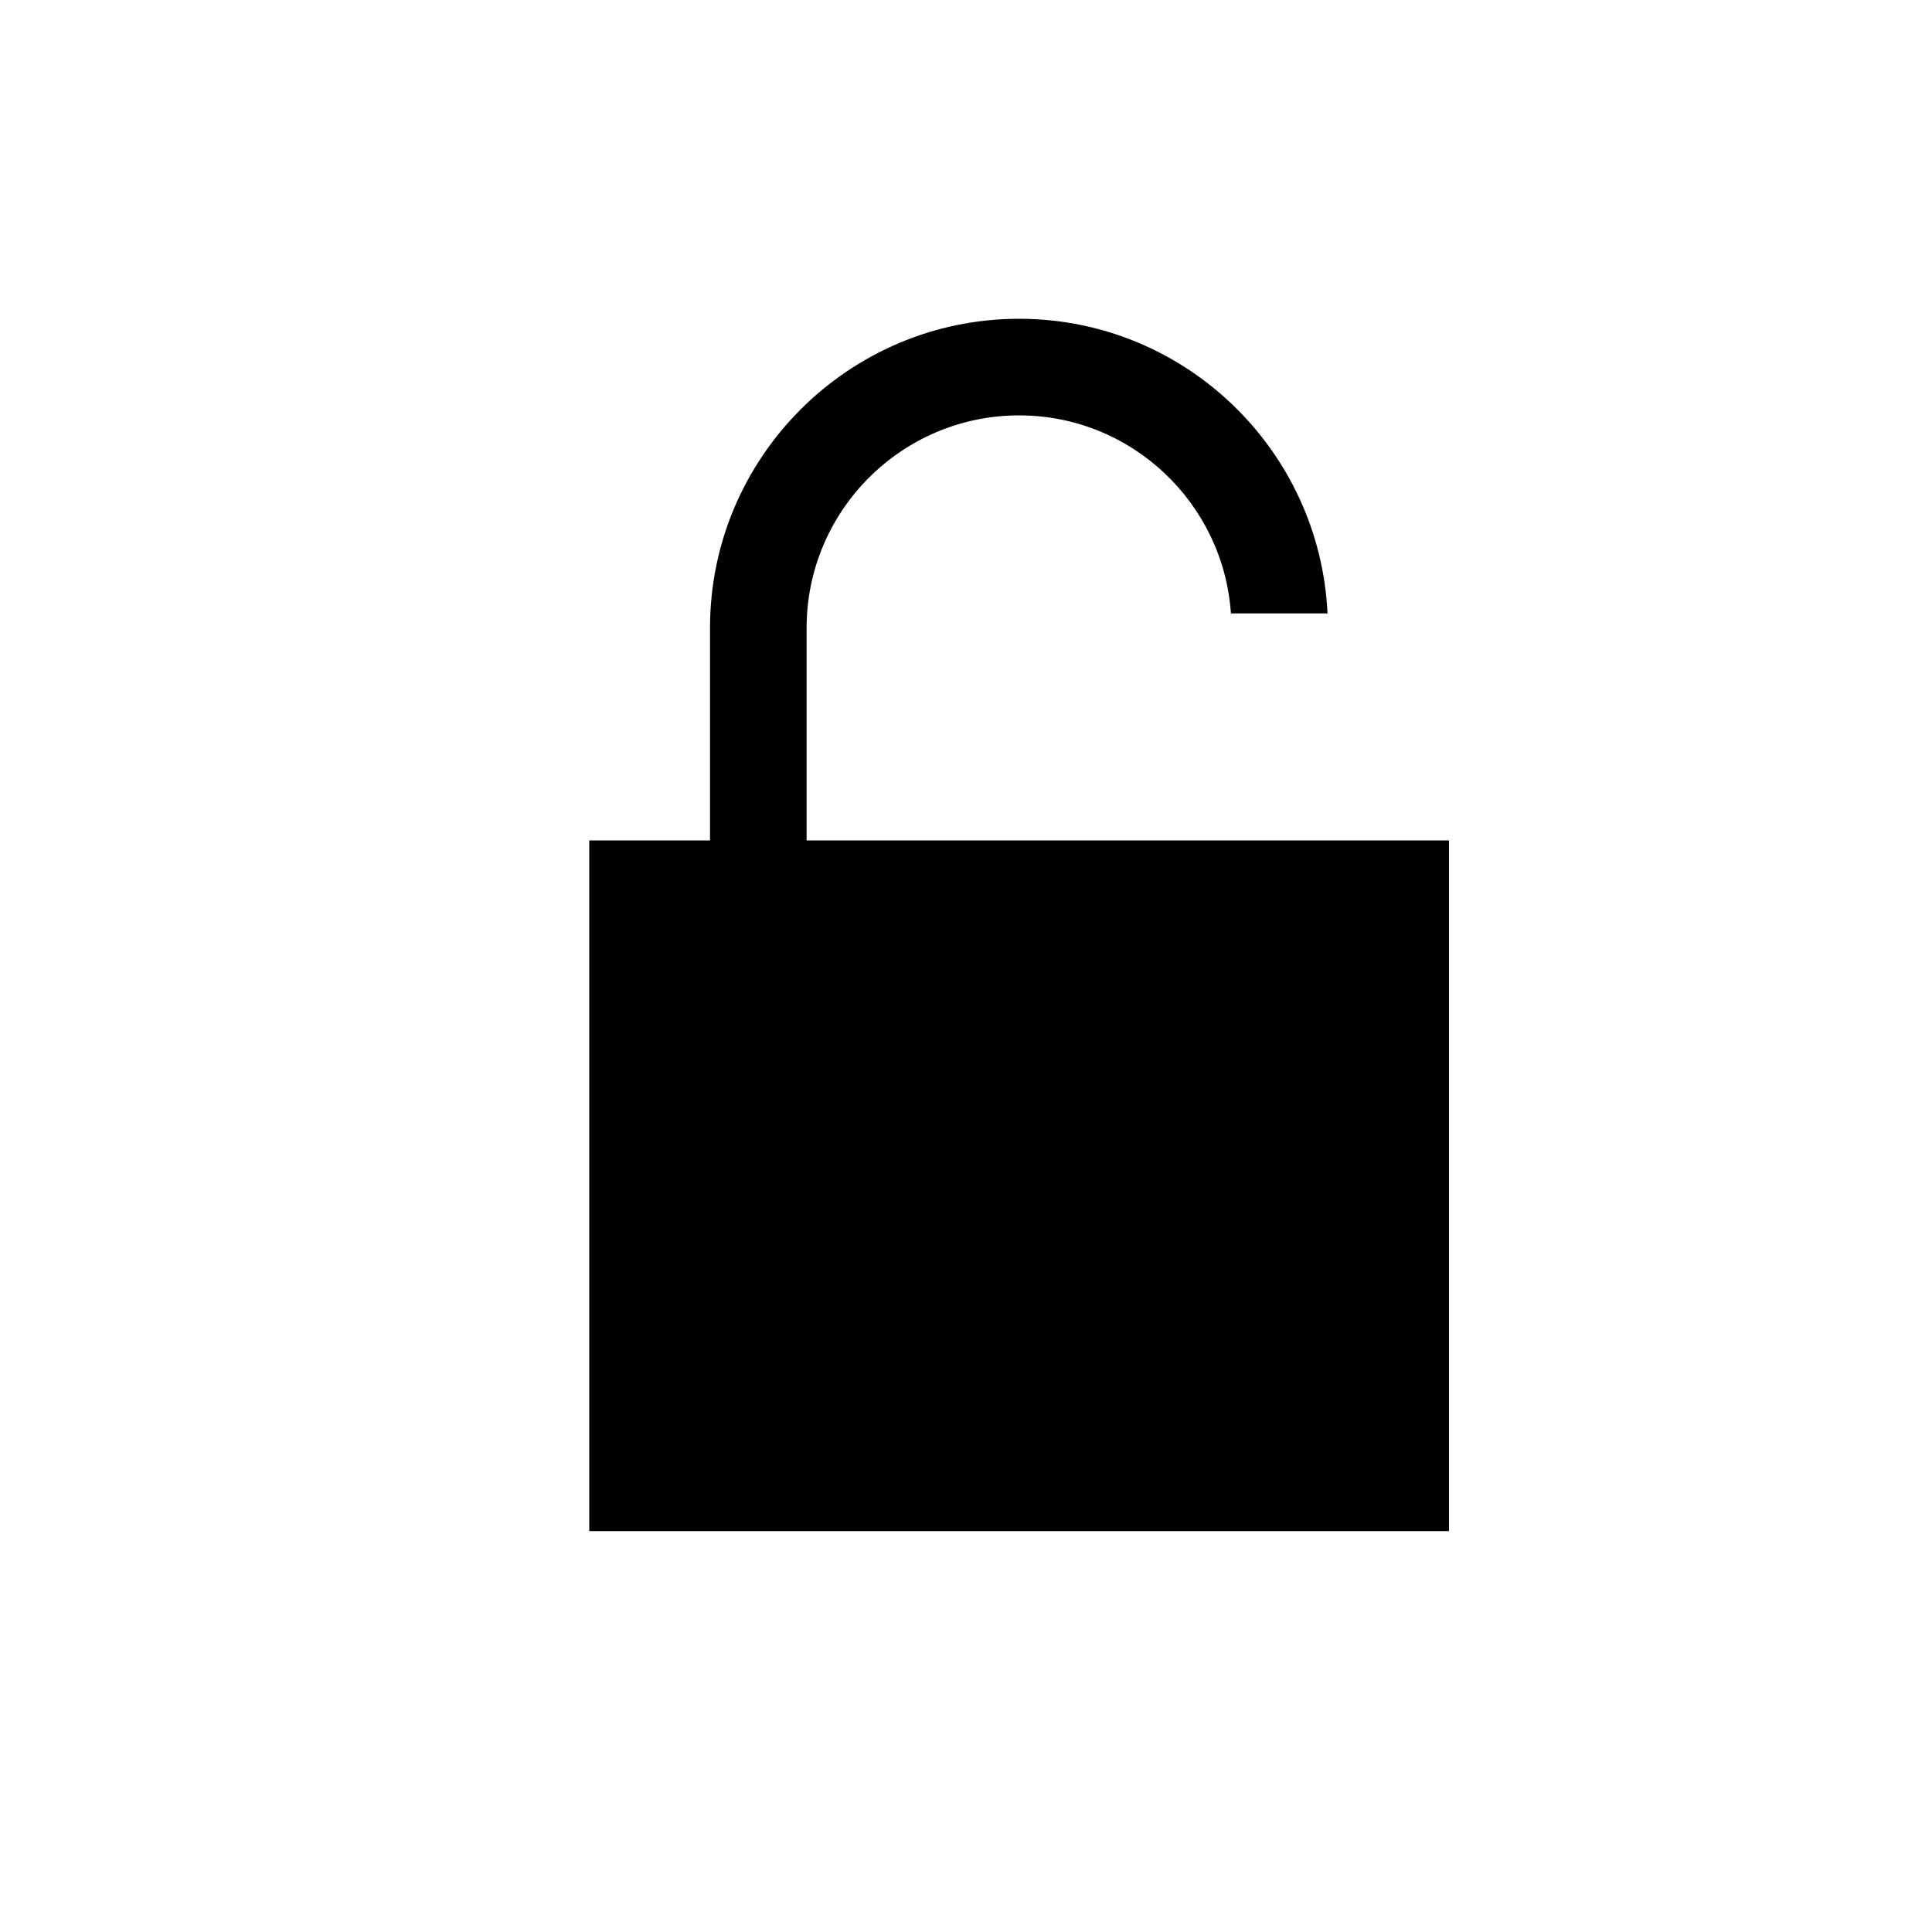
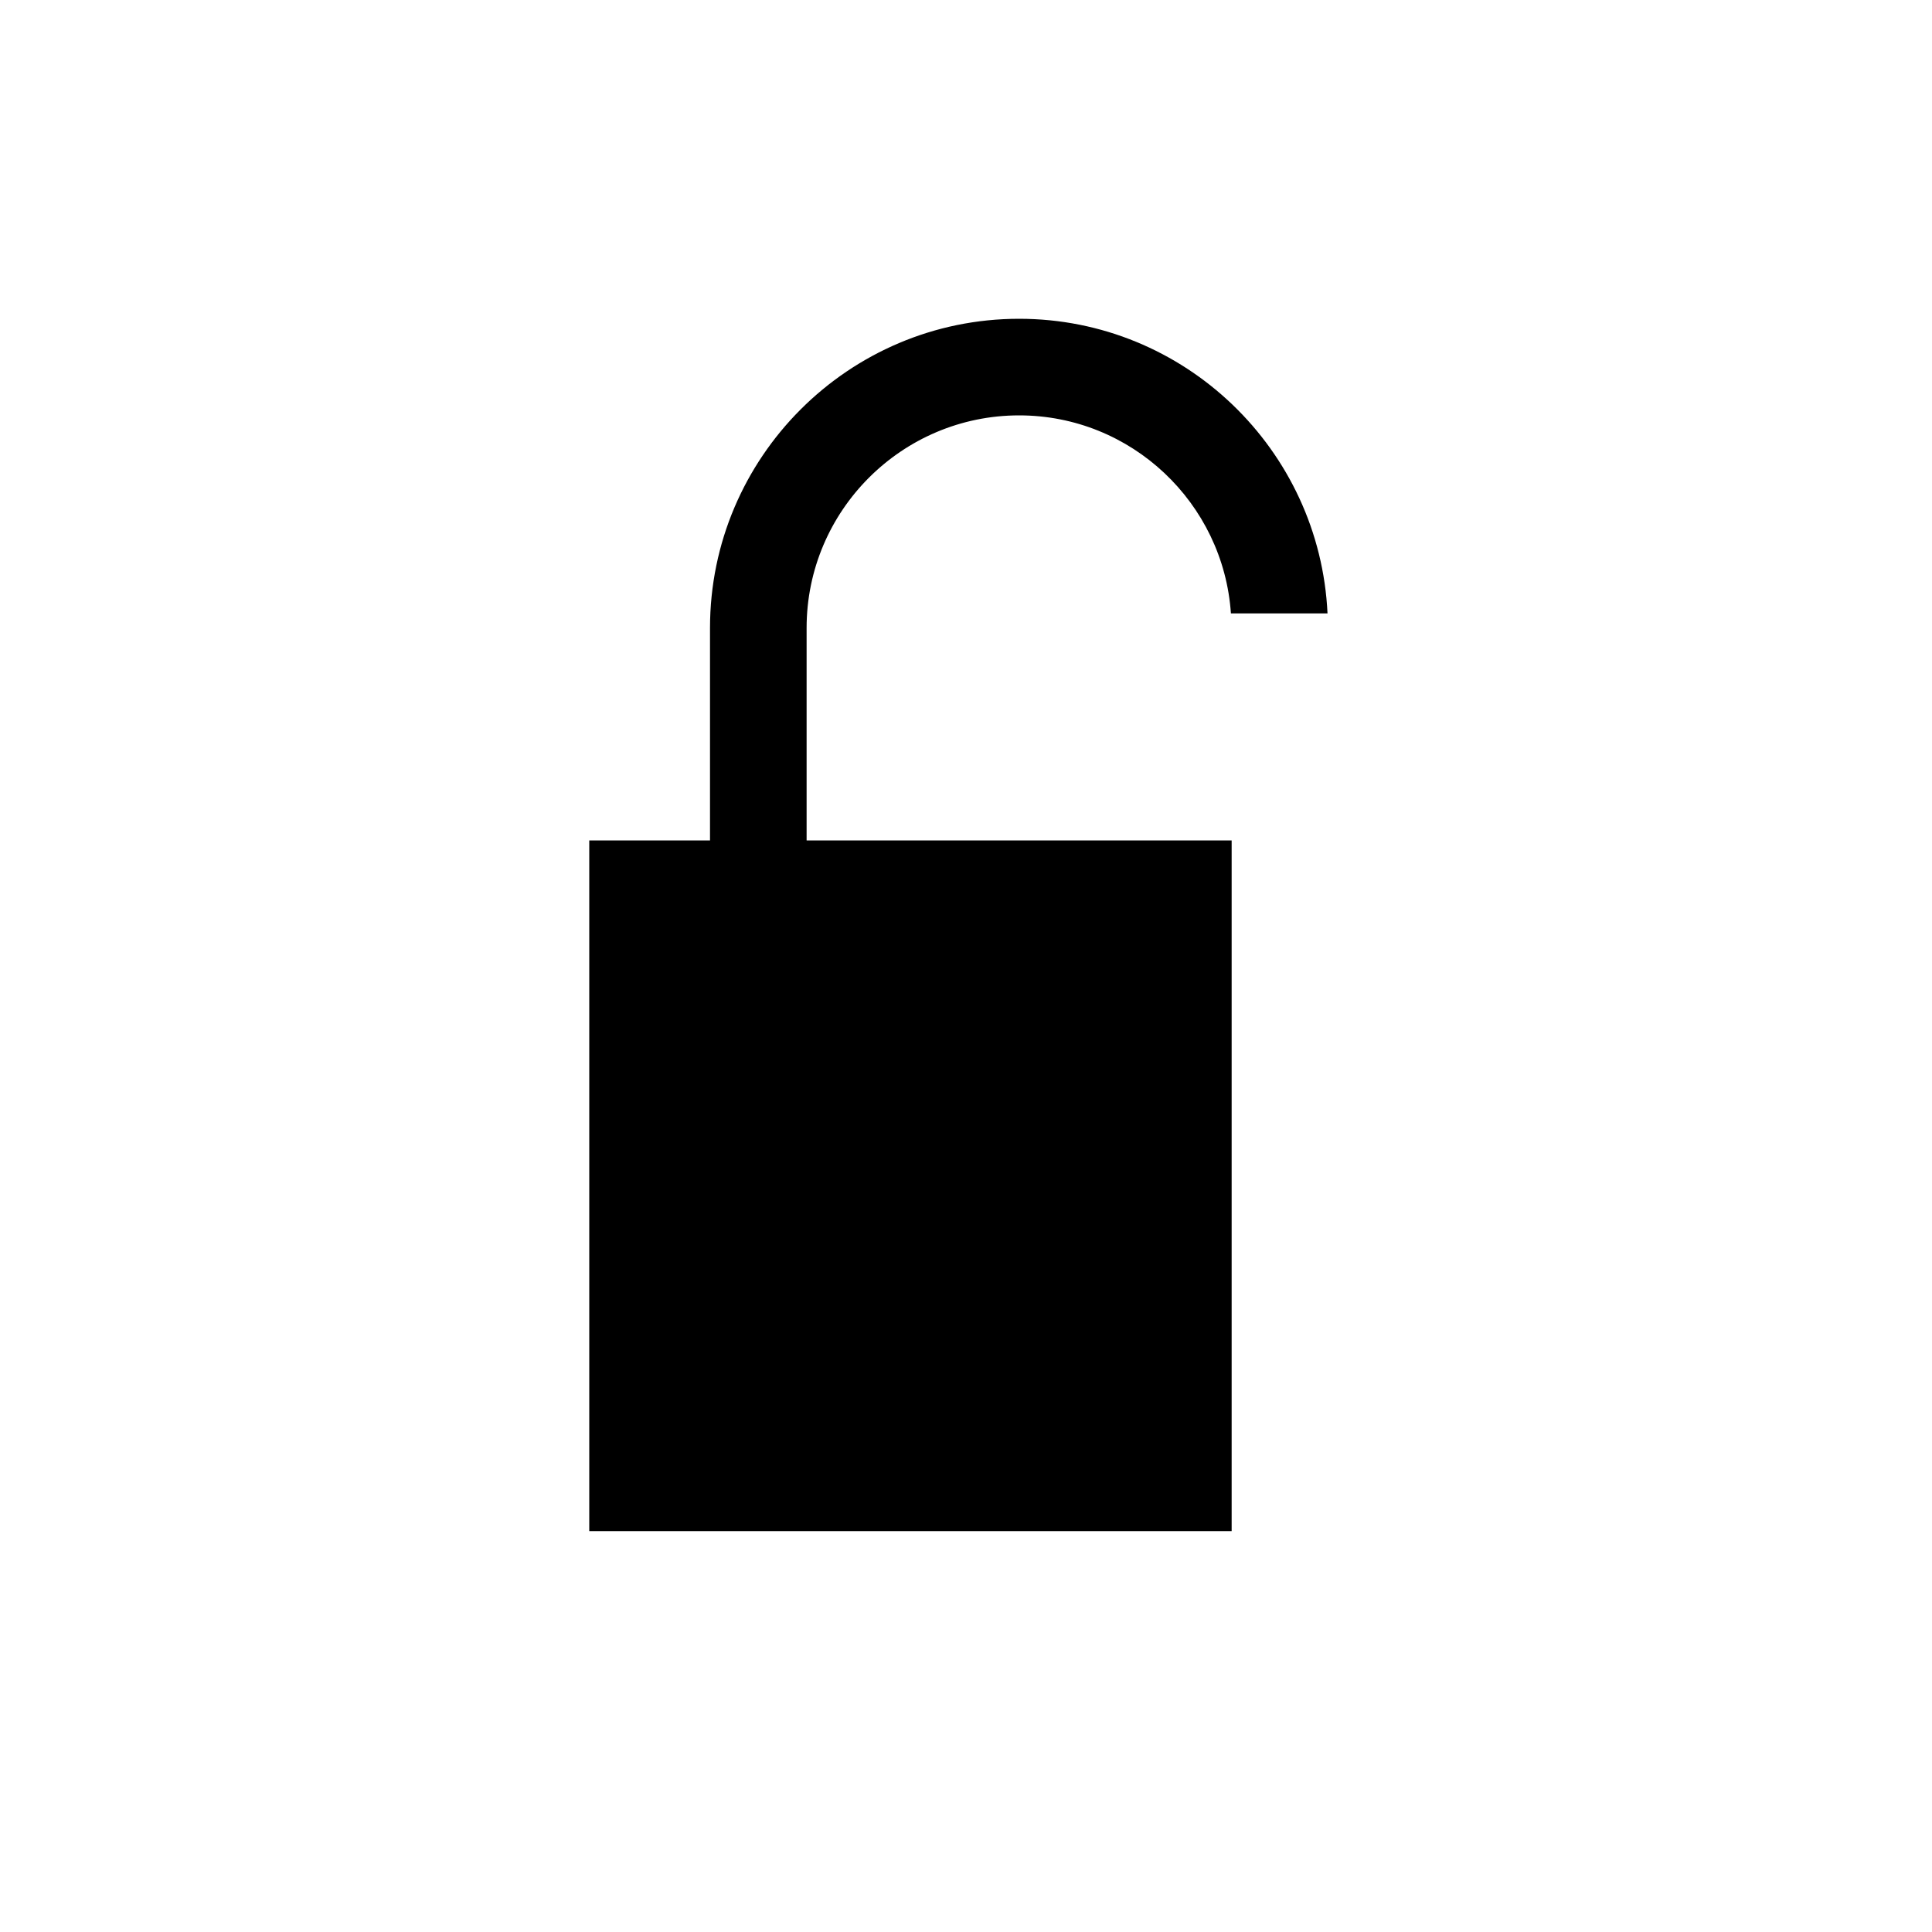
<svg xmlns="http://www.w3.org/2000/svg" version="1.1" id="Layer_1" x="0px" y="0px" width="100px" height="100px" viewBox="0 0 100 100" enable-background="new 0 0 100 100" xml:space="preserve">
-   <path d="M63.75,43.5h-9.5h-12.5v-11c0-6.065,4.935-11,11-11c5.812,0,10.574,4.535,10.962,10.25h5  C68.316,23.277,61.319,16.5,52.75,16.5c-8.822,0-16,7.178-16,16v11H30.5v35.75H75V43.5h-6.25H63.75z" />
+   <path d="M63.75,43.5h-9.5h-12.5v-11c0-6.065,4.935-11,11-11c5.812,0,10.574,4.535,10.962,10.25h5  C68.316,23.277,61.319,16.5,52.75,16.5c-8.822,0-16,7.178-16,16v11H30.5v35.75H75h-6.25H63.75z" />
</svg>